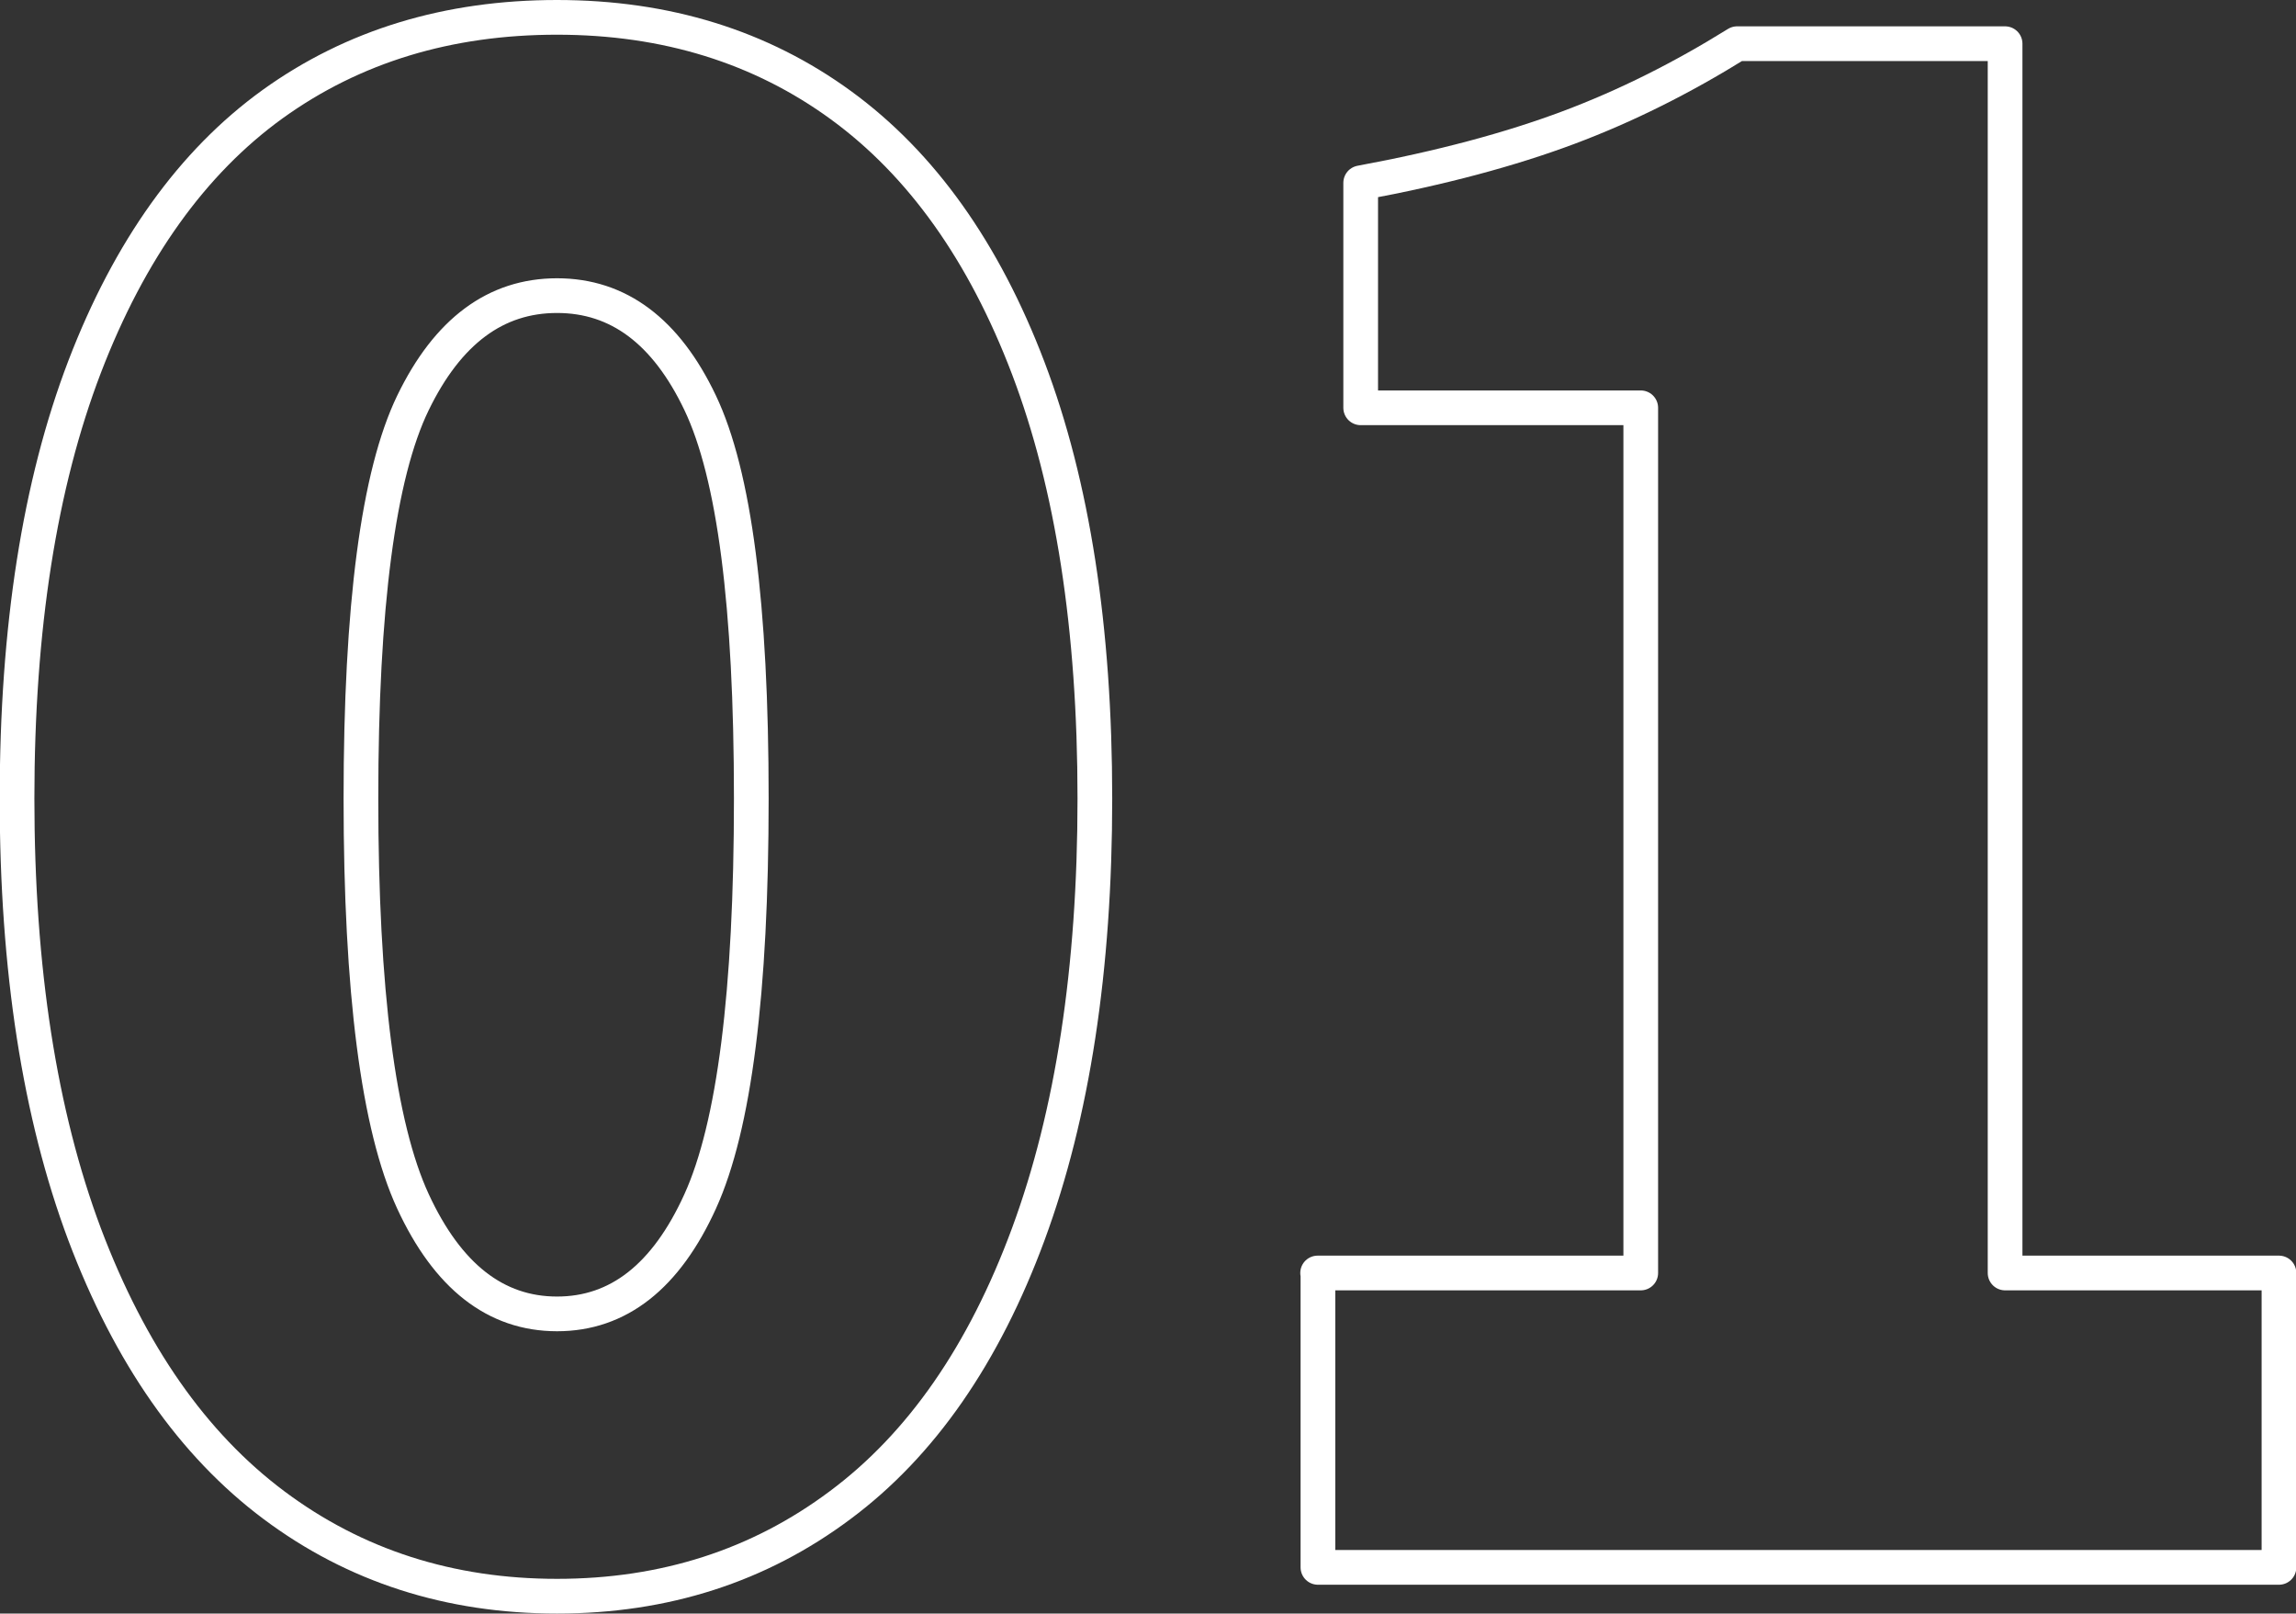
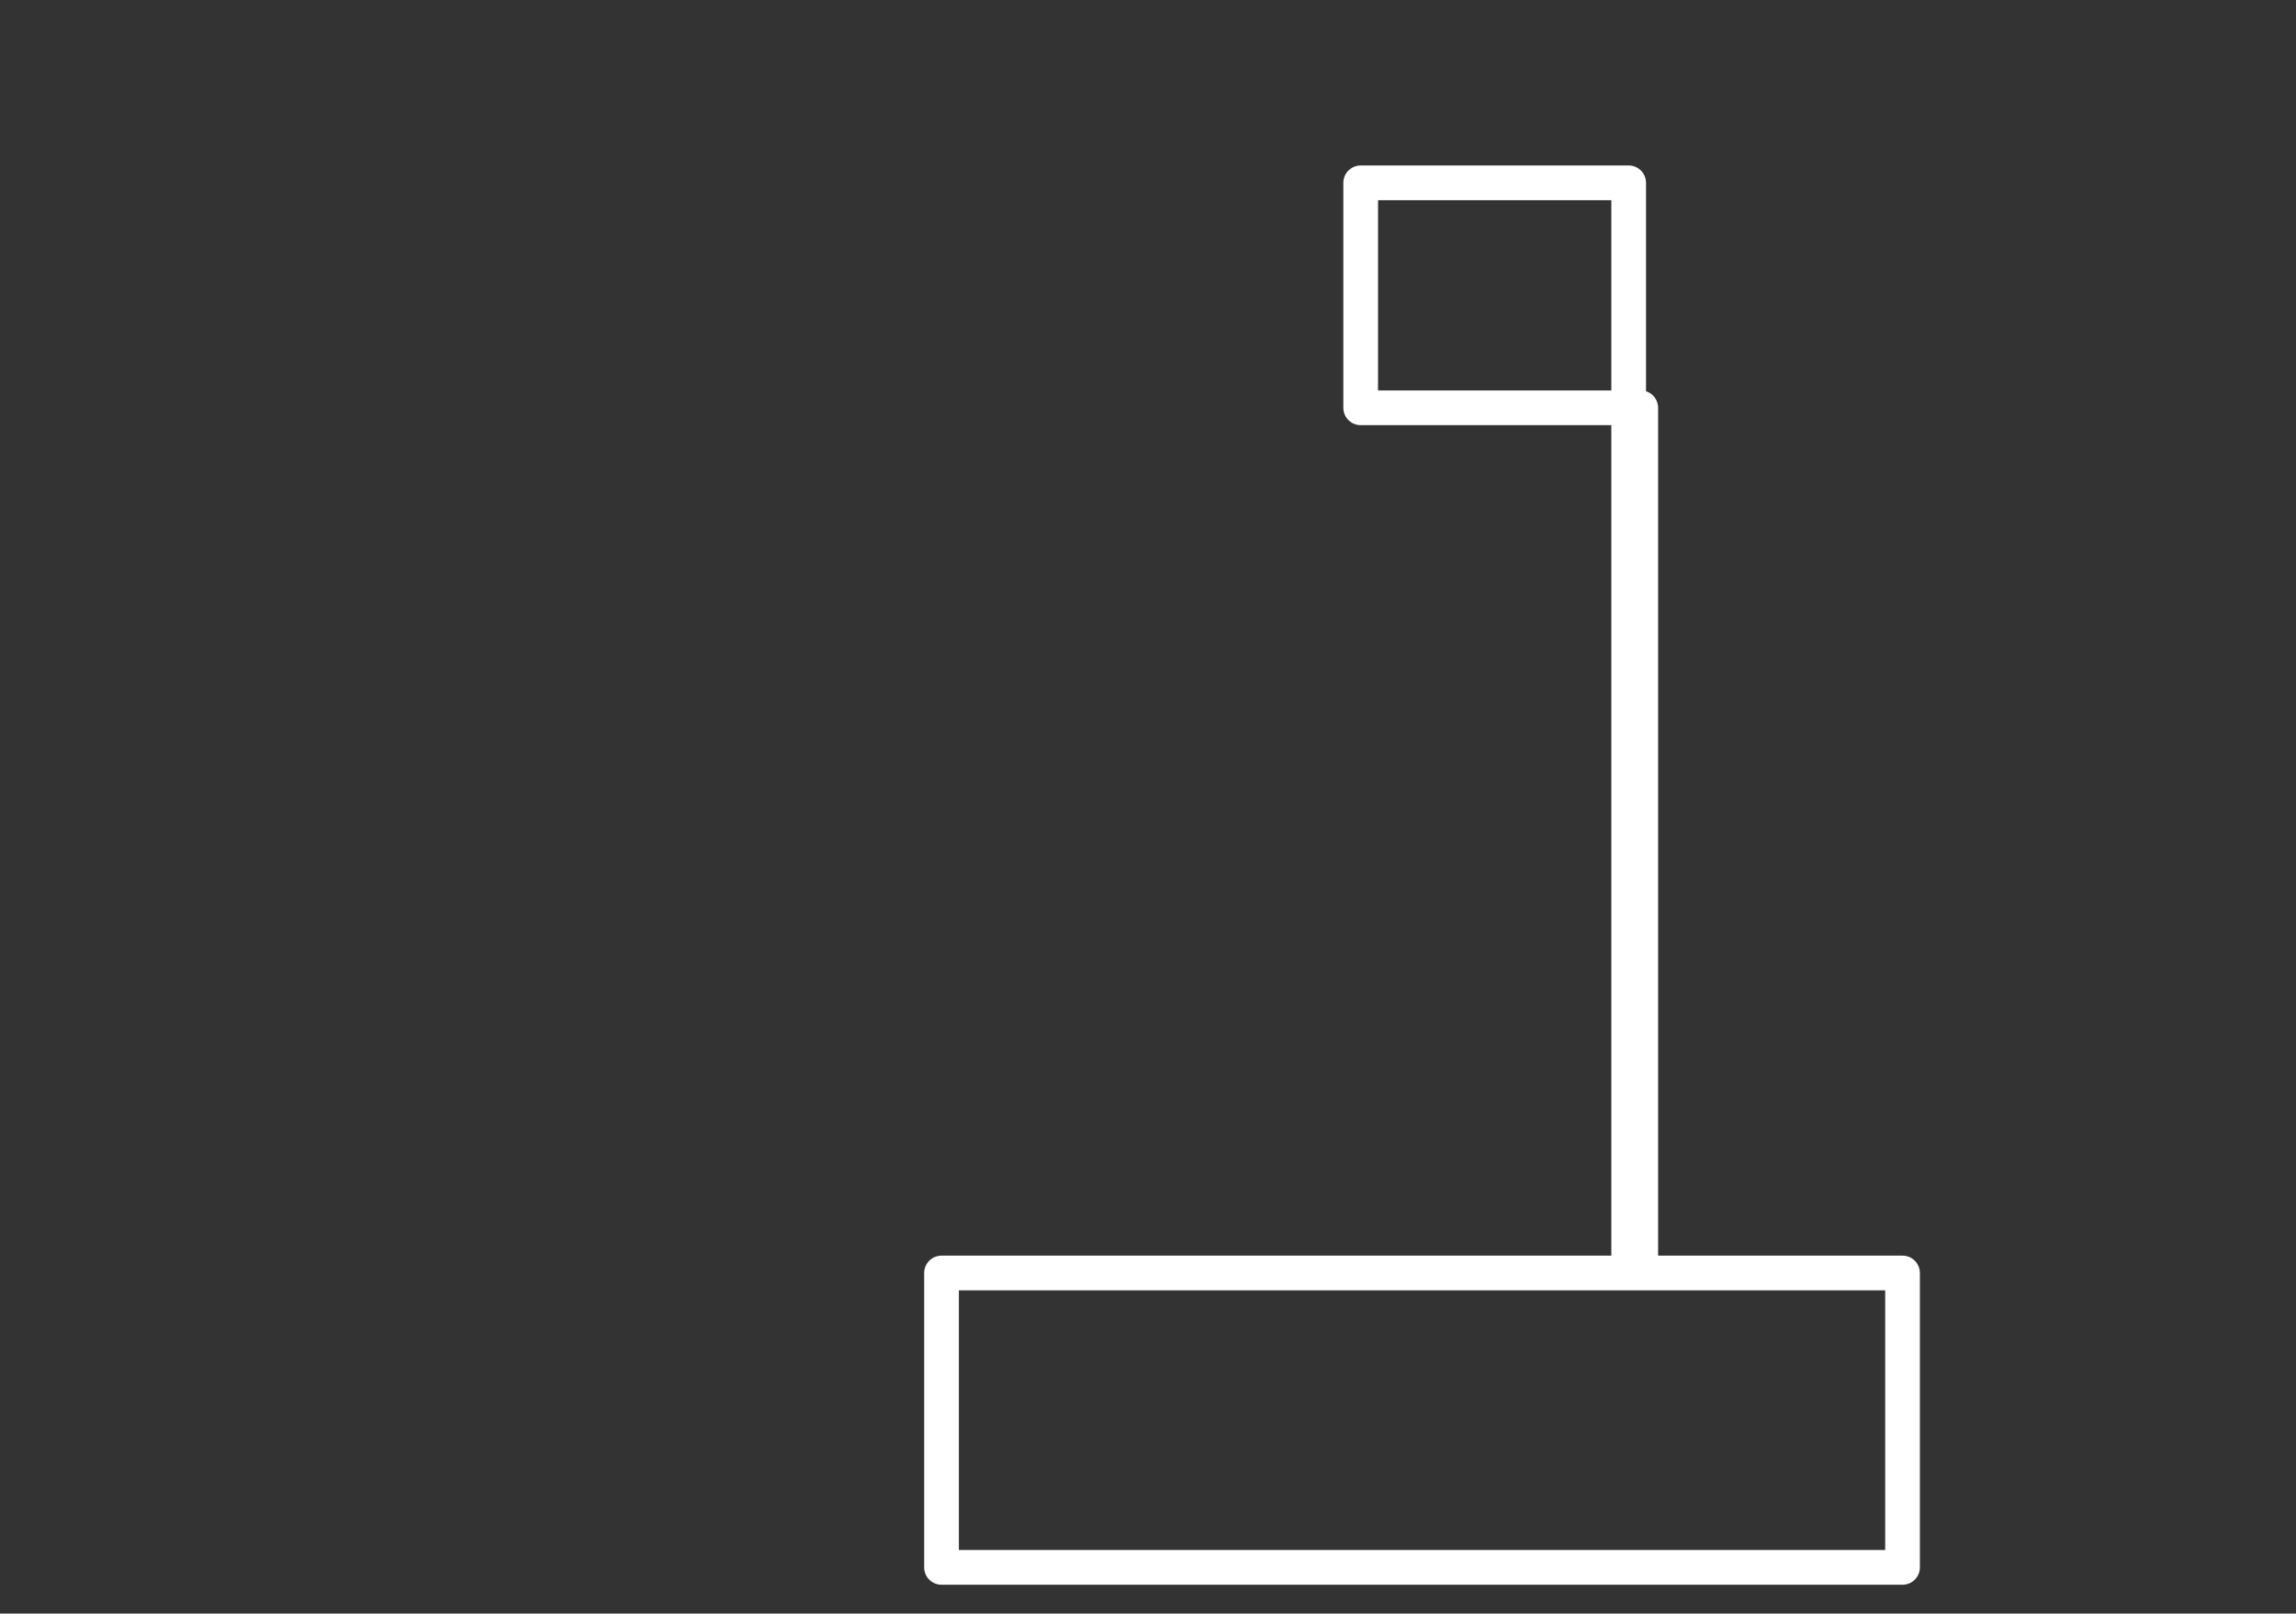
<svg xmlns="http://www.w3.org/2000/svg" id="_レイヤー_2" viewBox="0 0 74.11 52.07">
  <rect x="0" y="0" width="74.11" height="52.07" fill="#333333" stroke="none" />
  <defs>
    <style>.cls-1{fill:none;stroke:#fff;stroke-linecap:round;stroke-linejoin:round;stroke-width:1.12px;}</style>
  </defs>
  <g id="_コンテンツ">
    <g>
-       <path class="cls-1" d="M8.84,48.57c-2.62-1.96-4.65-4.87-6.11-8.74-1.45-3.87-2.18-8.56-2.18-14.06s.73-10.14,2.18-13.93c1.45-3.78,3.48-6.61,6.07-8.48C11.4,1.49,14.46,.56,17.98,.56s6.58,.95,9.17,2.84c2.59,1.89,4.61,4.72,6.04,8.48,1.43,3.76,2.15,8.39,2.15,13.89s-.72,10.19-2.15,14.06-3.45,6.79-6.07,8.74c-2.62,1.96-5.67,2.94-9.14,2.94s-6.52-.98-9.14-2.94Zm13.76-9.8c1.1-2.42,1.65-6.75,1.65-13s-.55-10.46-1.65-12.77c-1.1-2.31-2.64-3.46-4.62-3.46s-3.53,1.15-4.65,3.46c-1.12,2.31-1.68,6.57-1.68,12.77s.56,10.58,1.68,13c1.12,2.42,2.67,3.63,4.65,3.63s3.52-1.21,4.62-3.63Z" />
-       <path class="cls-1" d="M42.53,41.08h10.43V13.16h-9.04V5.9c2.6-.48,4.83-1.08,6.7-1.78,1.87-.7,3.68-1.61,5.45-2.71h8.65V41.08h8.84v9.5h-31.02v-9.5Z" />
+       <path class="cls-1" d="M42.53,41.08h10.43V13.16h-9.04V5.9h8.65V41.08h8.84v9.5h-31.02v-9.5Z" />
    </g>
  </g>
</svg>